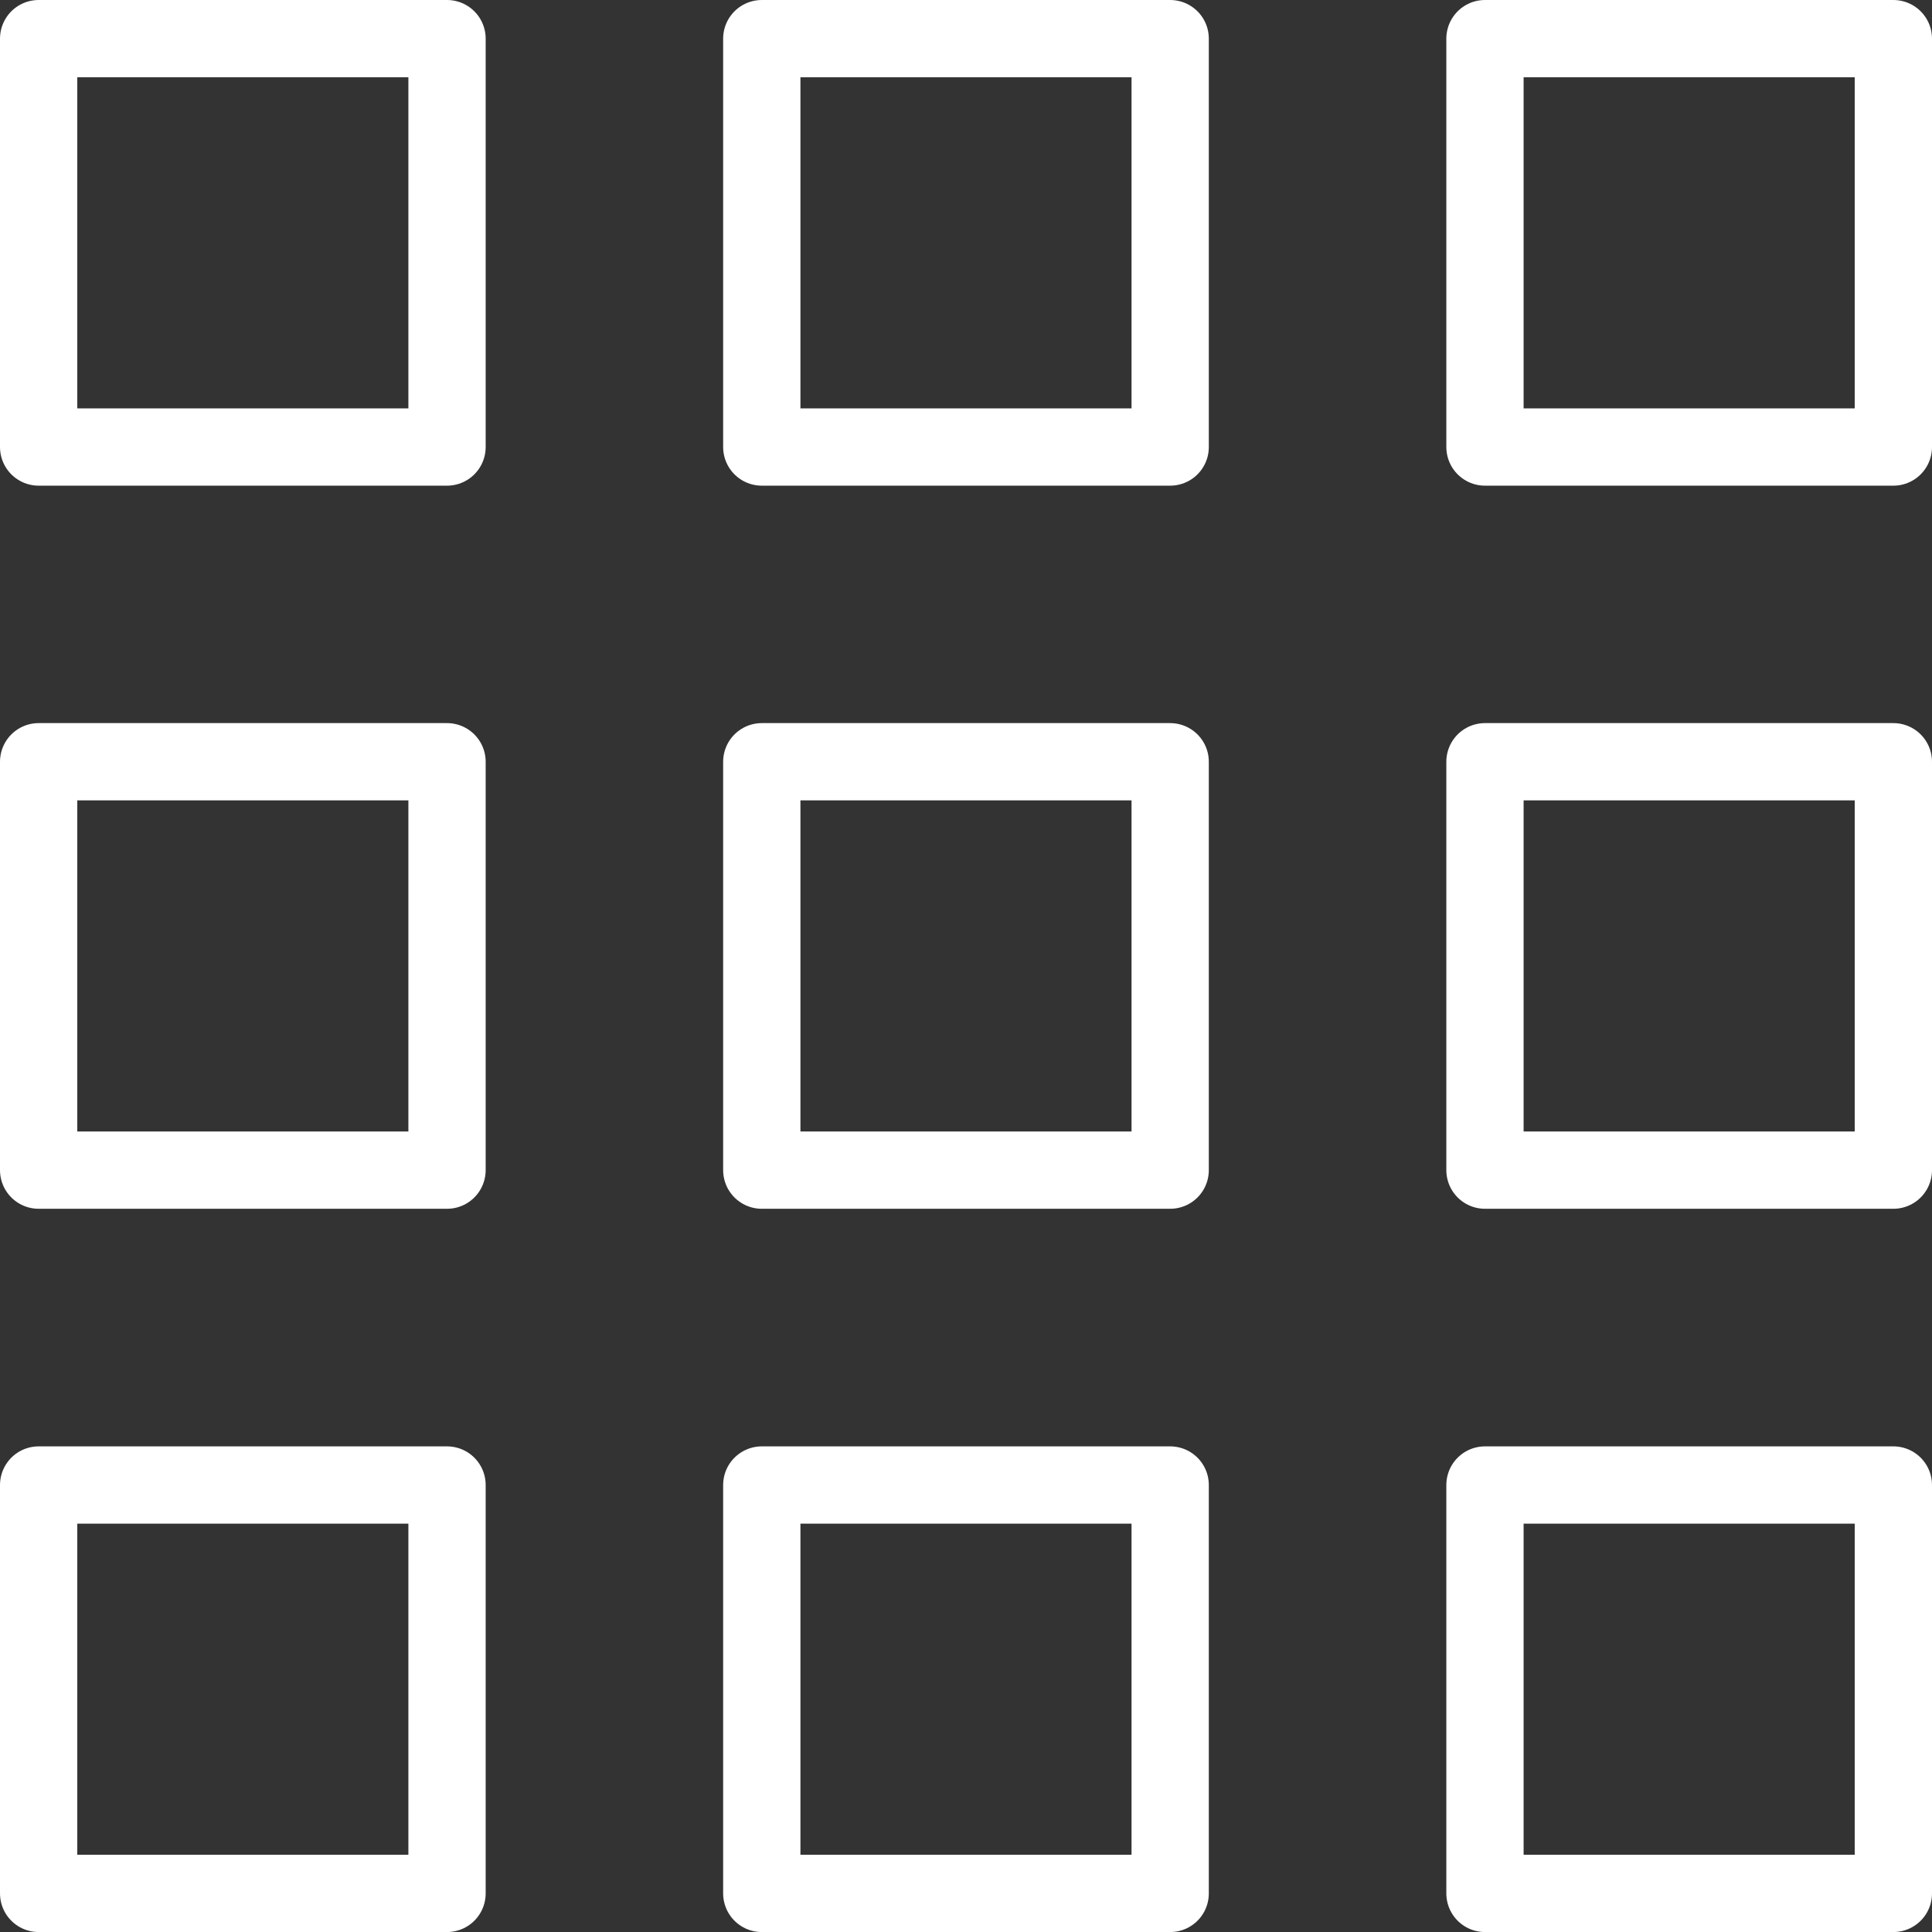
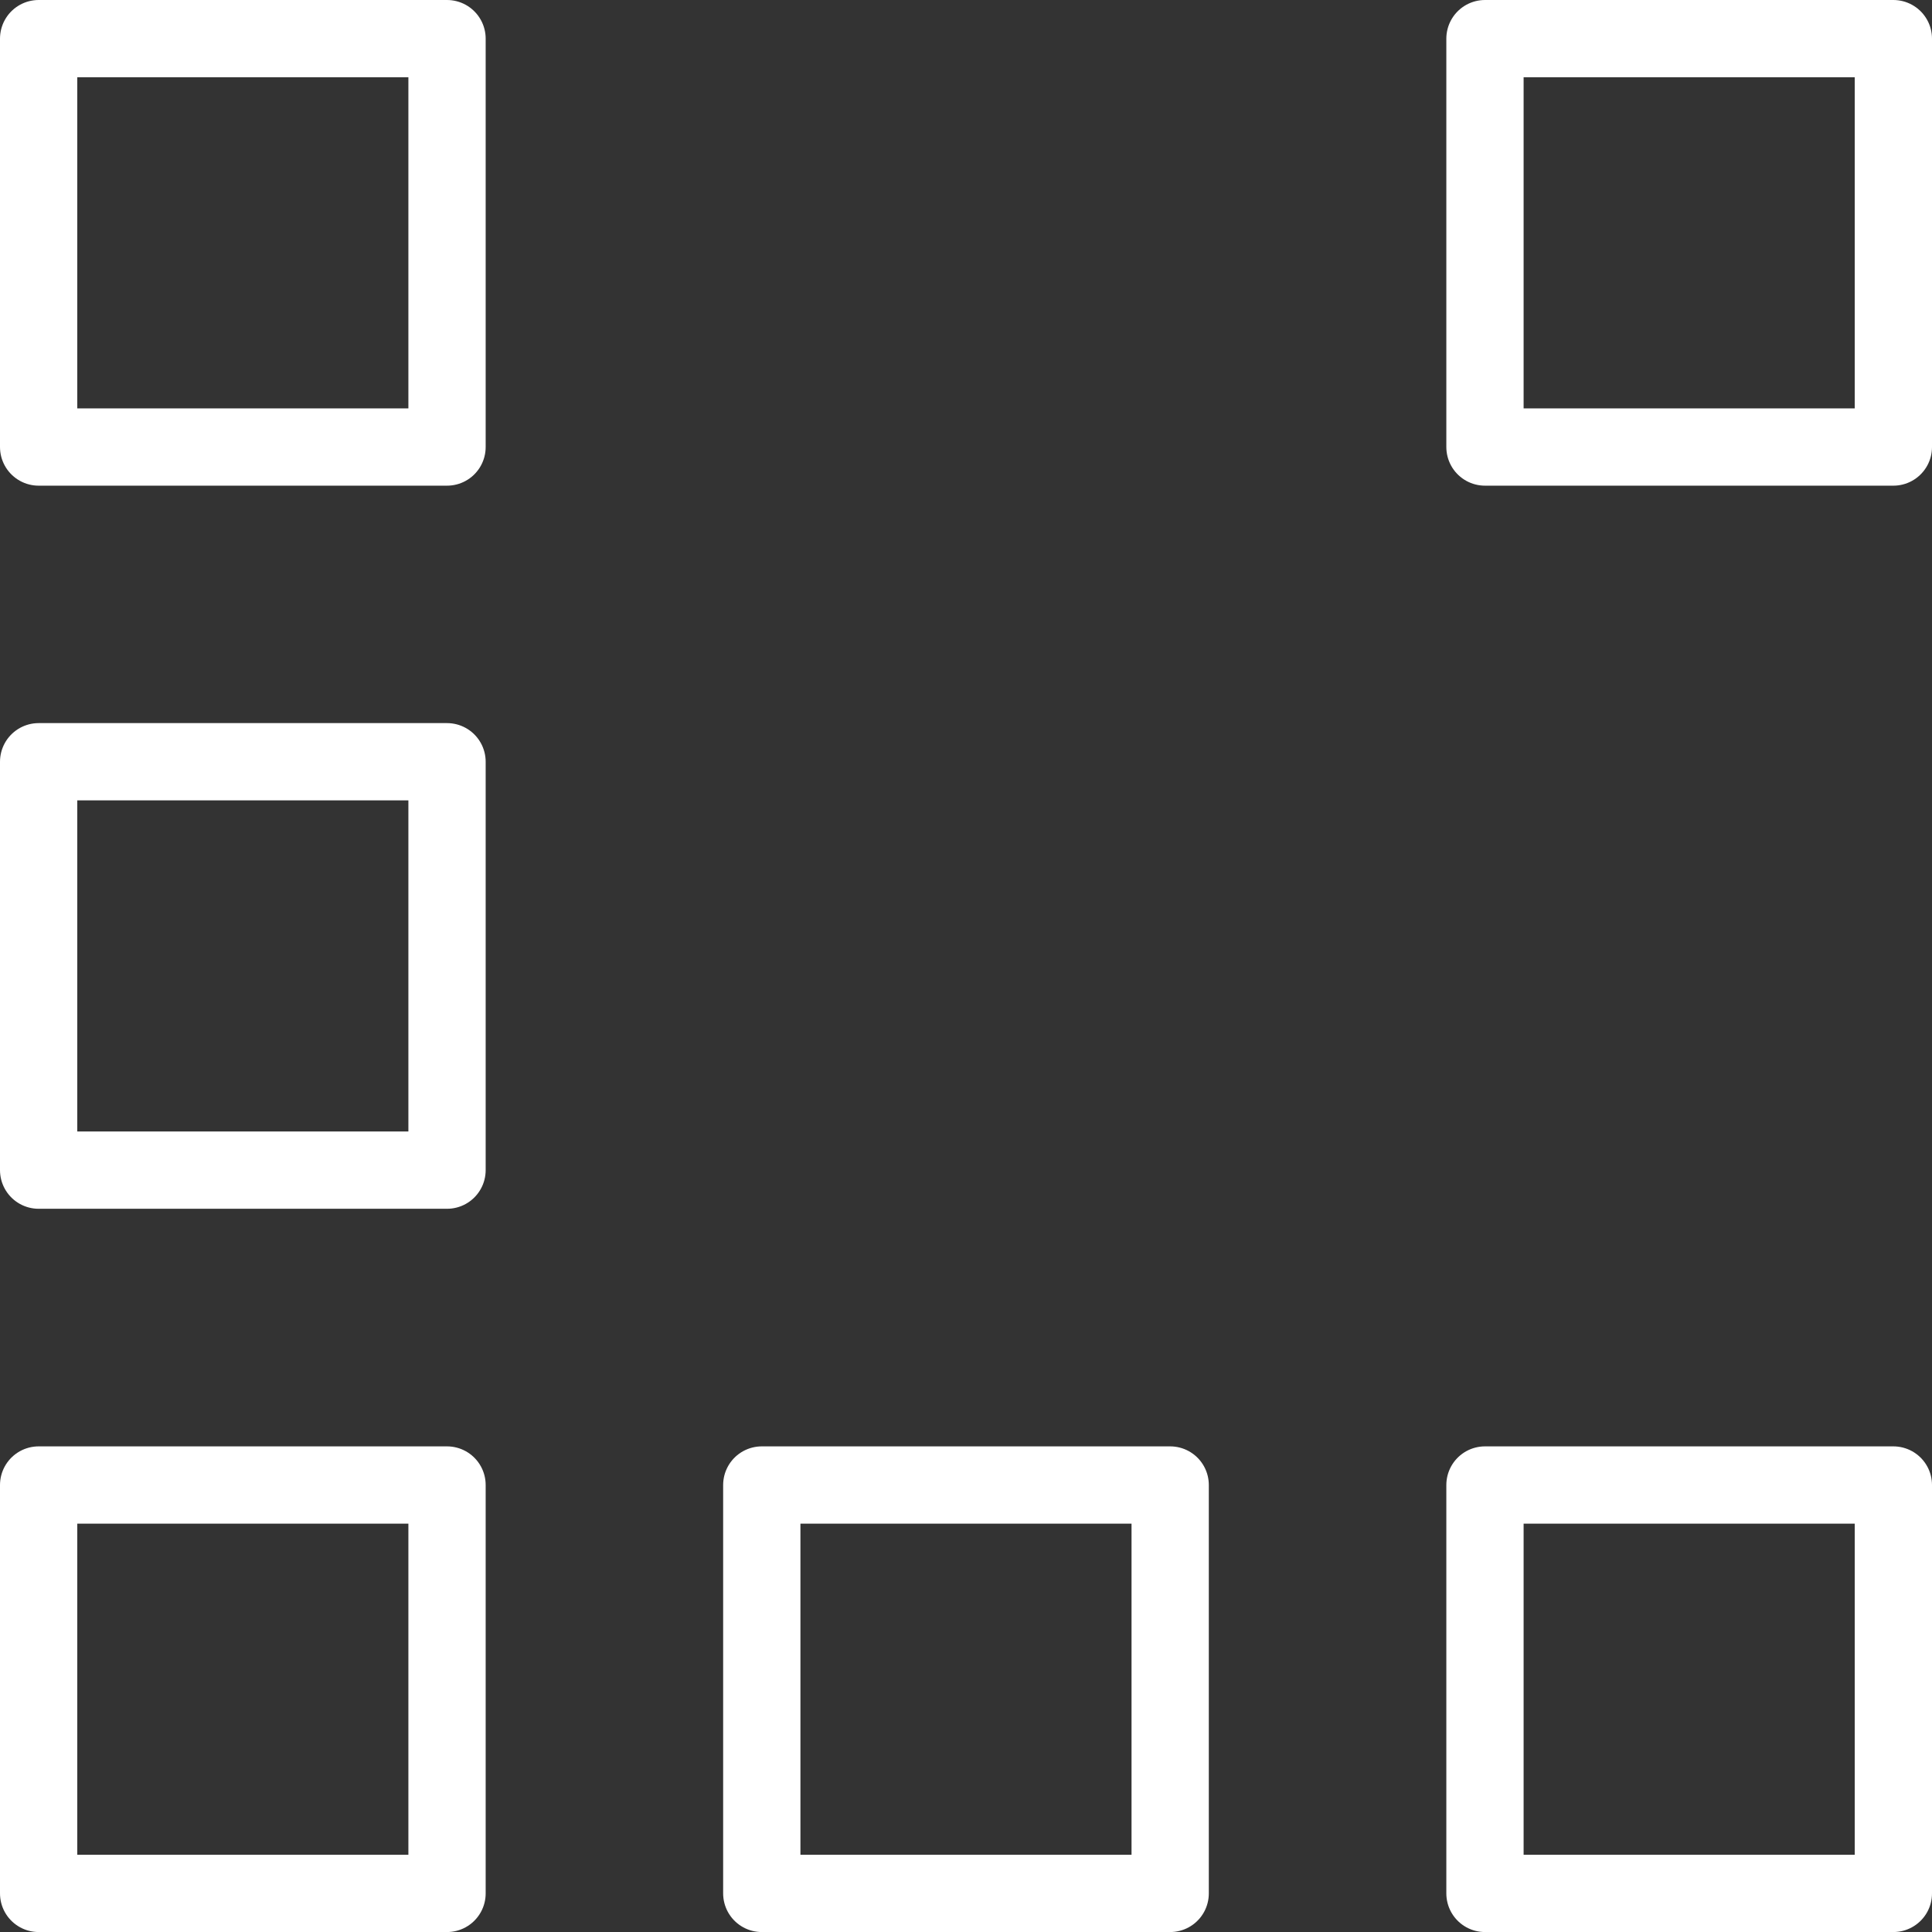
<svg xmlns="http://www.w3.org/2000/svg" version="1.1" x="0px" y="0px" width="50px" height="50px" viewBox="0 0 50 50" enable-background="new 0 0 50 50" xml:space="preserve">
  <rect x="0" y="0" width="50" height="50" fill="#333333" stroke="none" />
  <g id="Ebene_1">
</g>
  <g id="Ebene_2">
    <g>
      <g>
-         <rect x="19.715" y="1" fill="none" stroke="#FFFFFF" stroke-width="2" stroke-linecap="round" stroke-linejoin="round" stroke-miterlimit="10" width="10.569" height="10.569" />
-         <rect x="19.715" y="19.714" fill="none" stroke="#FFFFFF" stroke-width="2" stroke-linecap="round" stroke-linejoin="round" stroke-miterlimit="10" width="10.569" height="10.569" />
        <rect x="19.715" y="38.432" fill="none" stroke="#FFFFFF" stroke-width="2" stroke-linecap="round" stroke-linejoin="round" stroke-miterlimit="10" width="10.569" height="10.569" />
      </g>
      <g>
        <g>
          <rect x="1" y="1" fill="none" stroke="#FFFFFF" stroke-width="2" stroke-linecap="round" stroke-linejoin="round" stroke-miterlimit="10" width="10.569" height="10.569" />
          <rect x="38.431" y="1" fill="none" stroke="#FFFFFF" stroke-width="2" stroke-linecap="round" stroke-linejoin="round" stroke-miterlimit="10" width="10.569" height="10.569" />
        </g>
        <g>
          <rect x="1" y="19.714" fill="none" stroke="#FFFFFF" stroke-width="2" stroke-linecap="round" stroke-linejoin="round" stroke-miterlimit="10" width="10.569" height="10.569" />
-           <rect x="38.431" y="19.714" fill="none" stroke="#FFFFFF" stroke-width="2" stroke-linecap="round" stroke-linejoin="round" stroke-miterlimit="10" width="10.569" height="10.569" />
        </g>
        <g>
          <rect x="1" y="38.432" fill="none" stroke="#FFFFFF" stroke-width="2" stroke-linecap="round" stroke-linejoin="round" stroke-miterlimit="10" width="10.569" height="10.569" />
          <rect x="38.431" y="38.432" fill="none" stroke="#FFFFFF" stroke-width="2" stroke-linecap="round" stroke-linejoin="round" stroke-miterlimit="10" width="10.569" height="10.569" />
        </g>
      </g>
    </g>
  </g>
</svg>